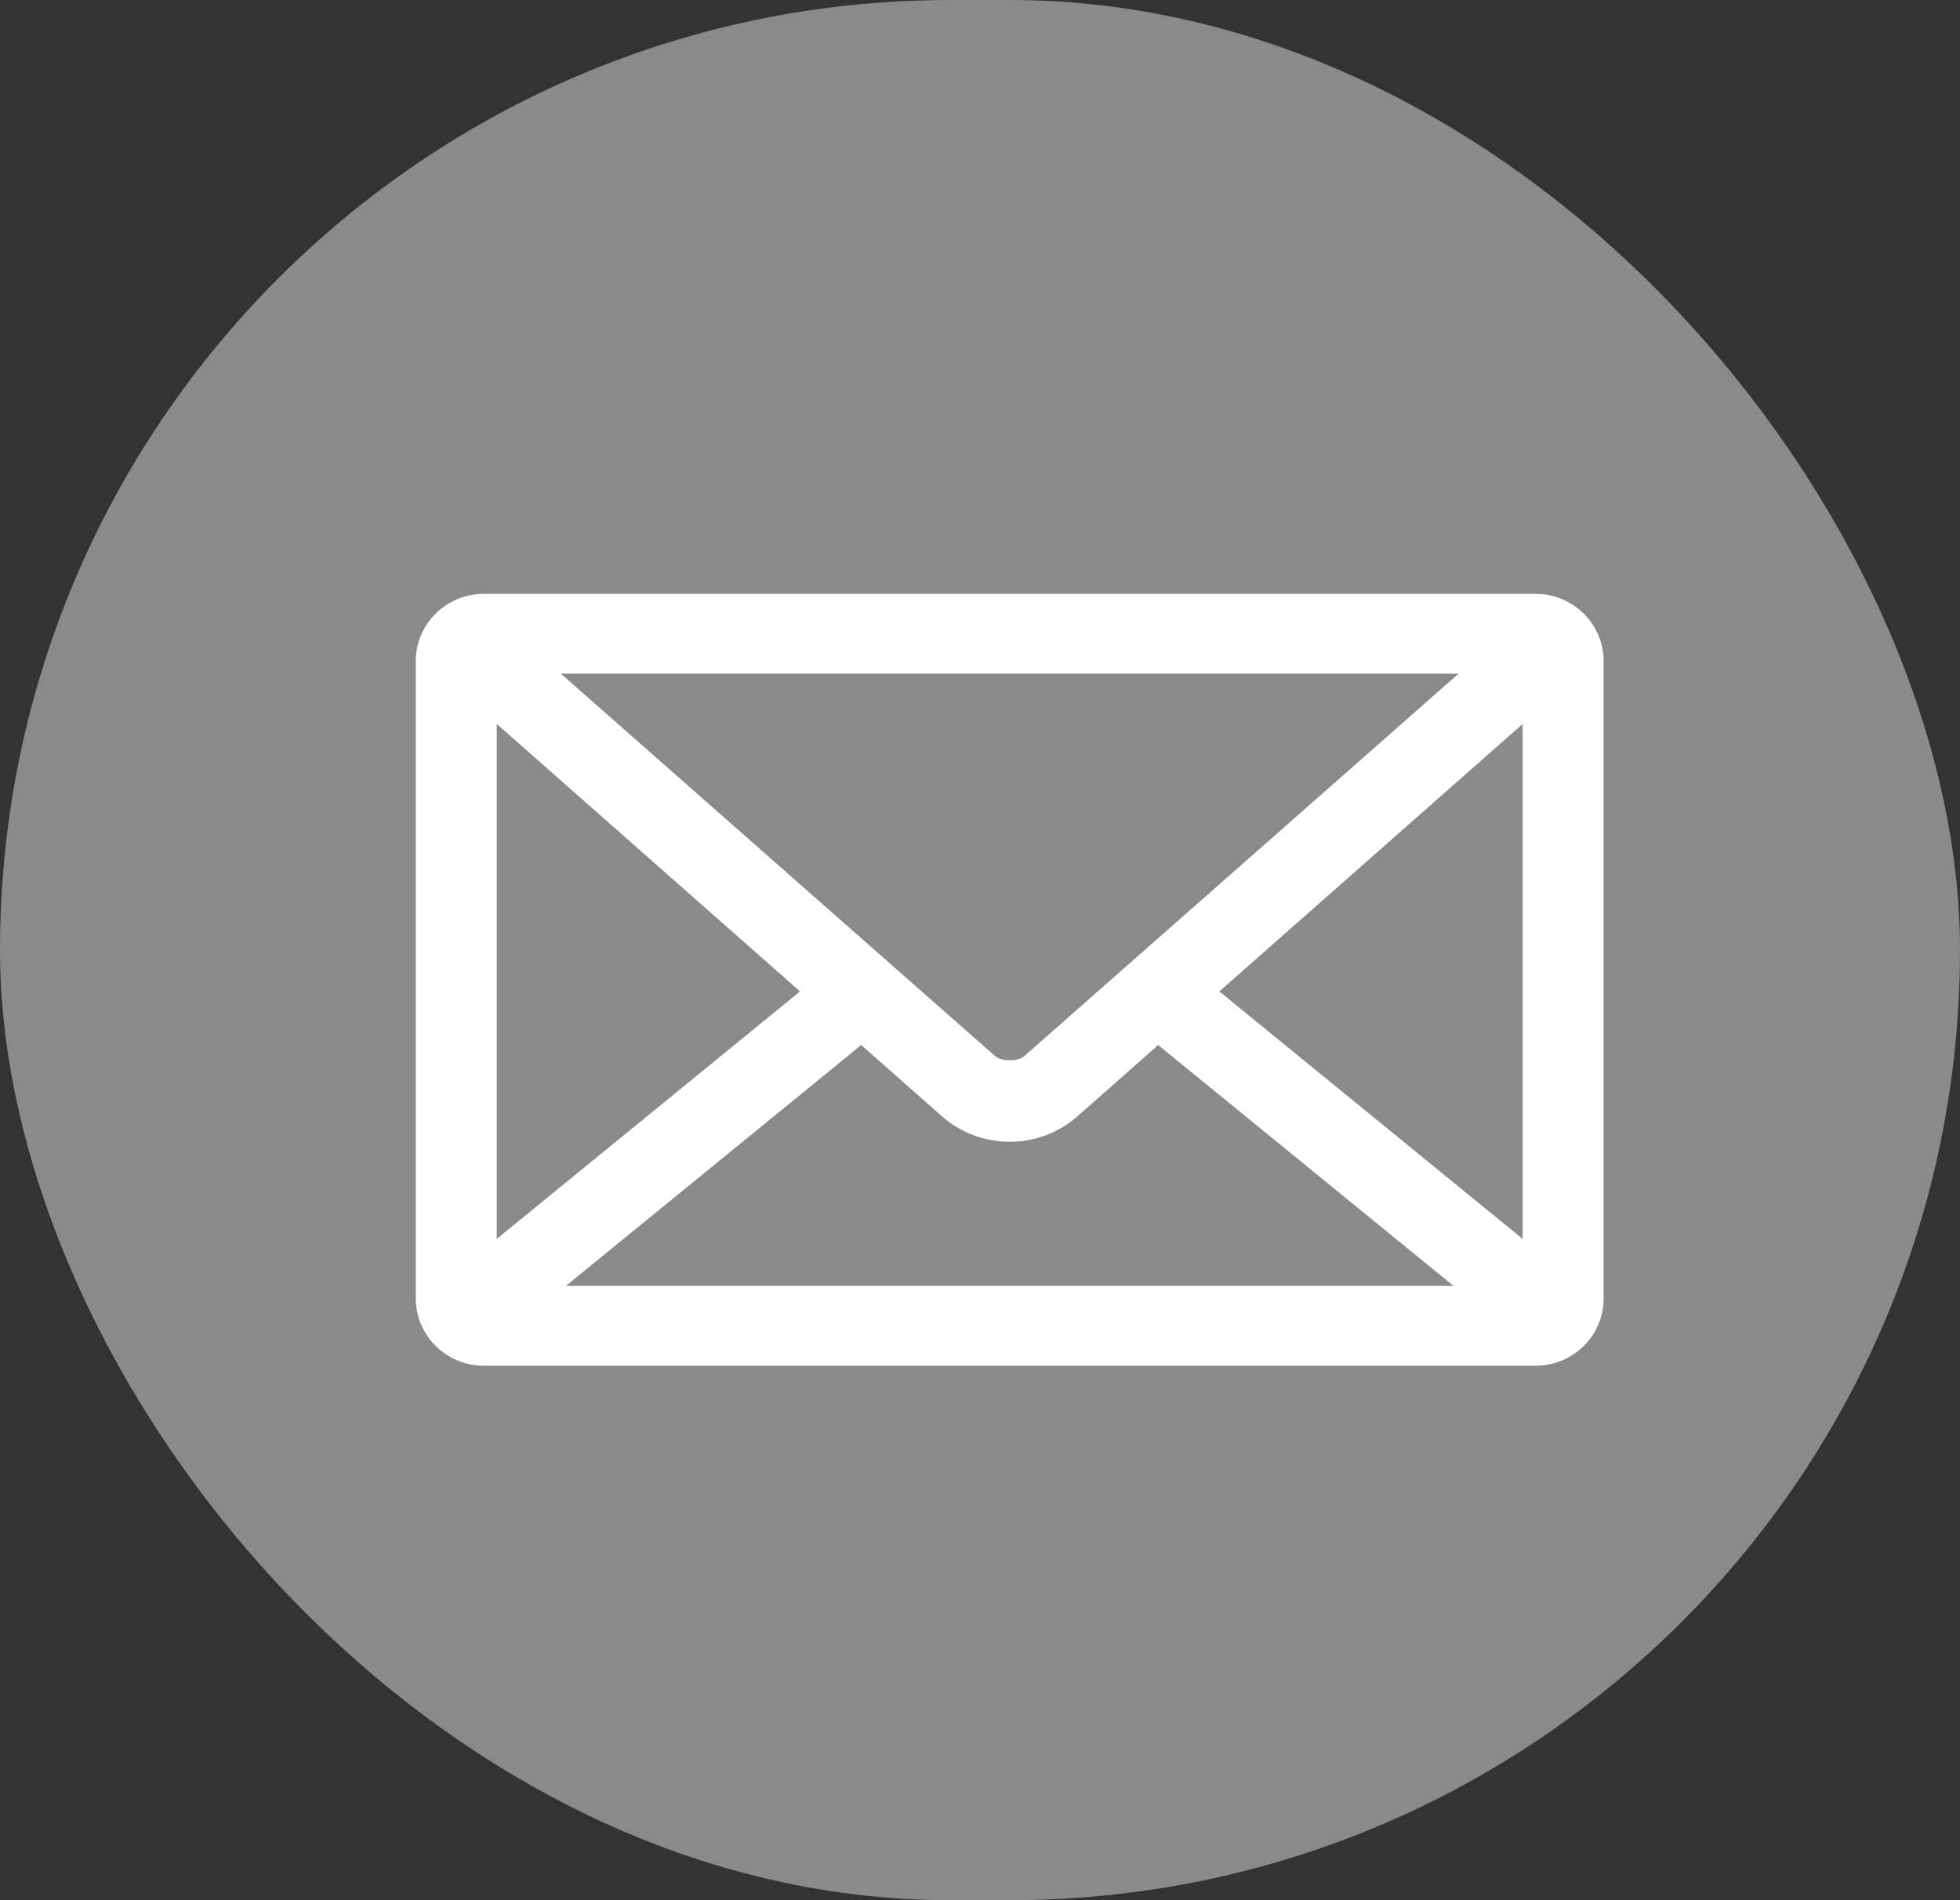
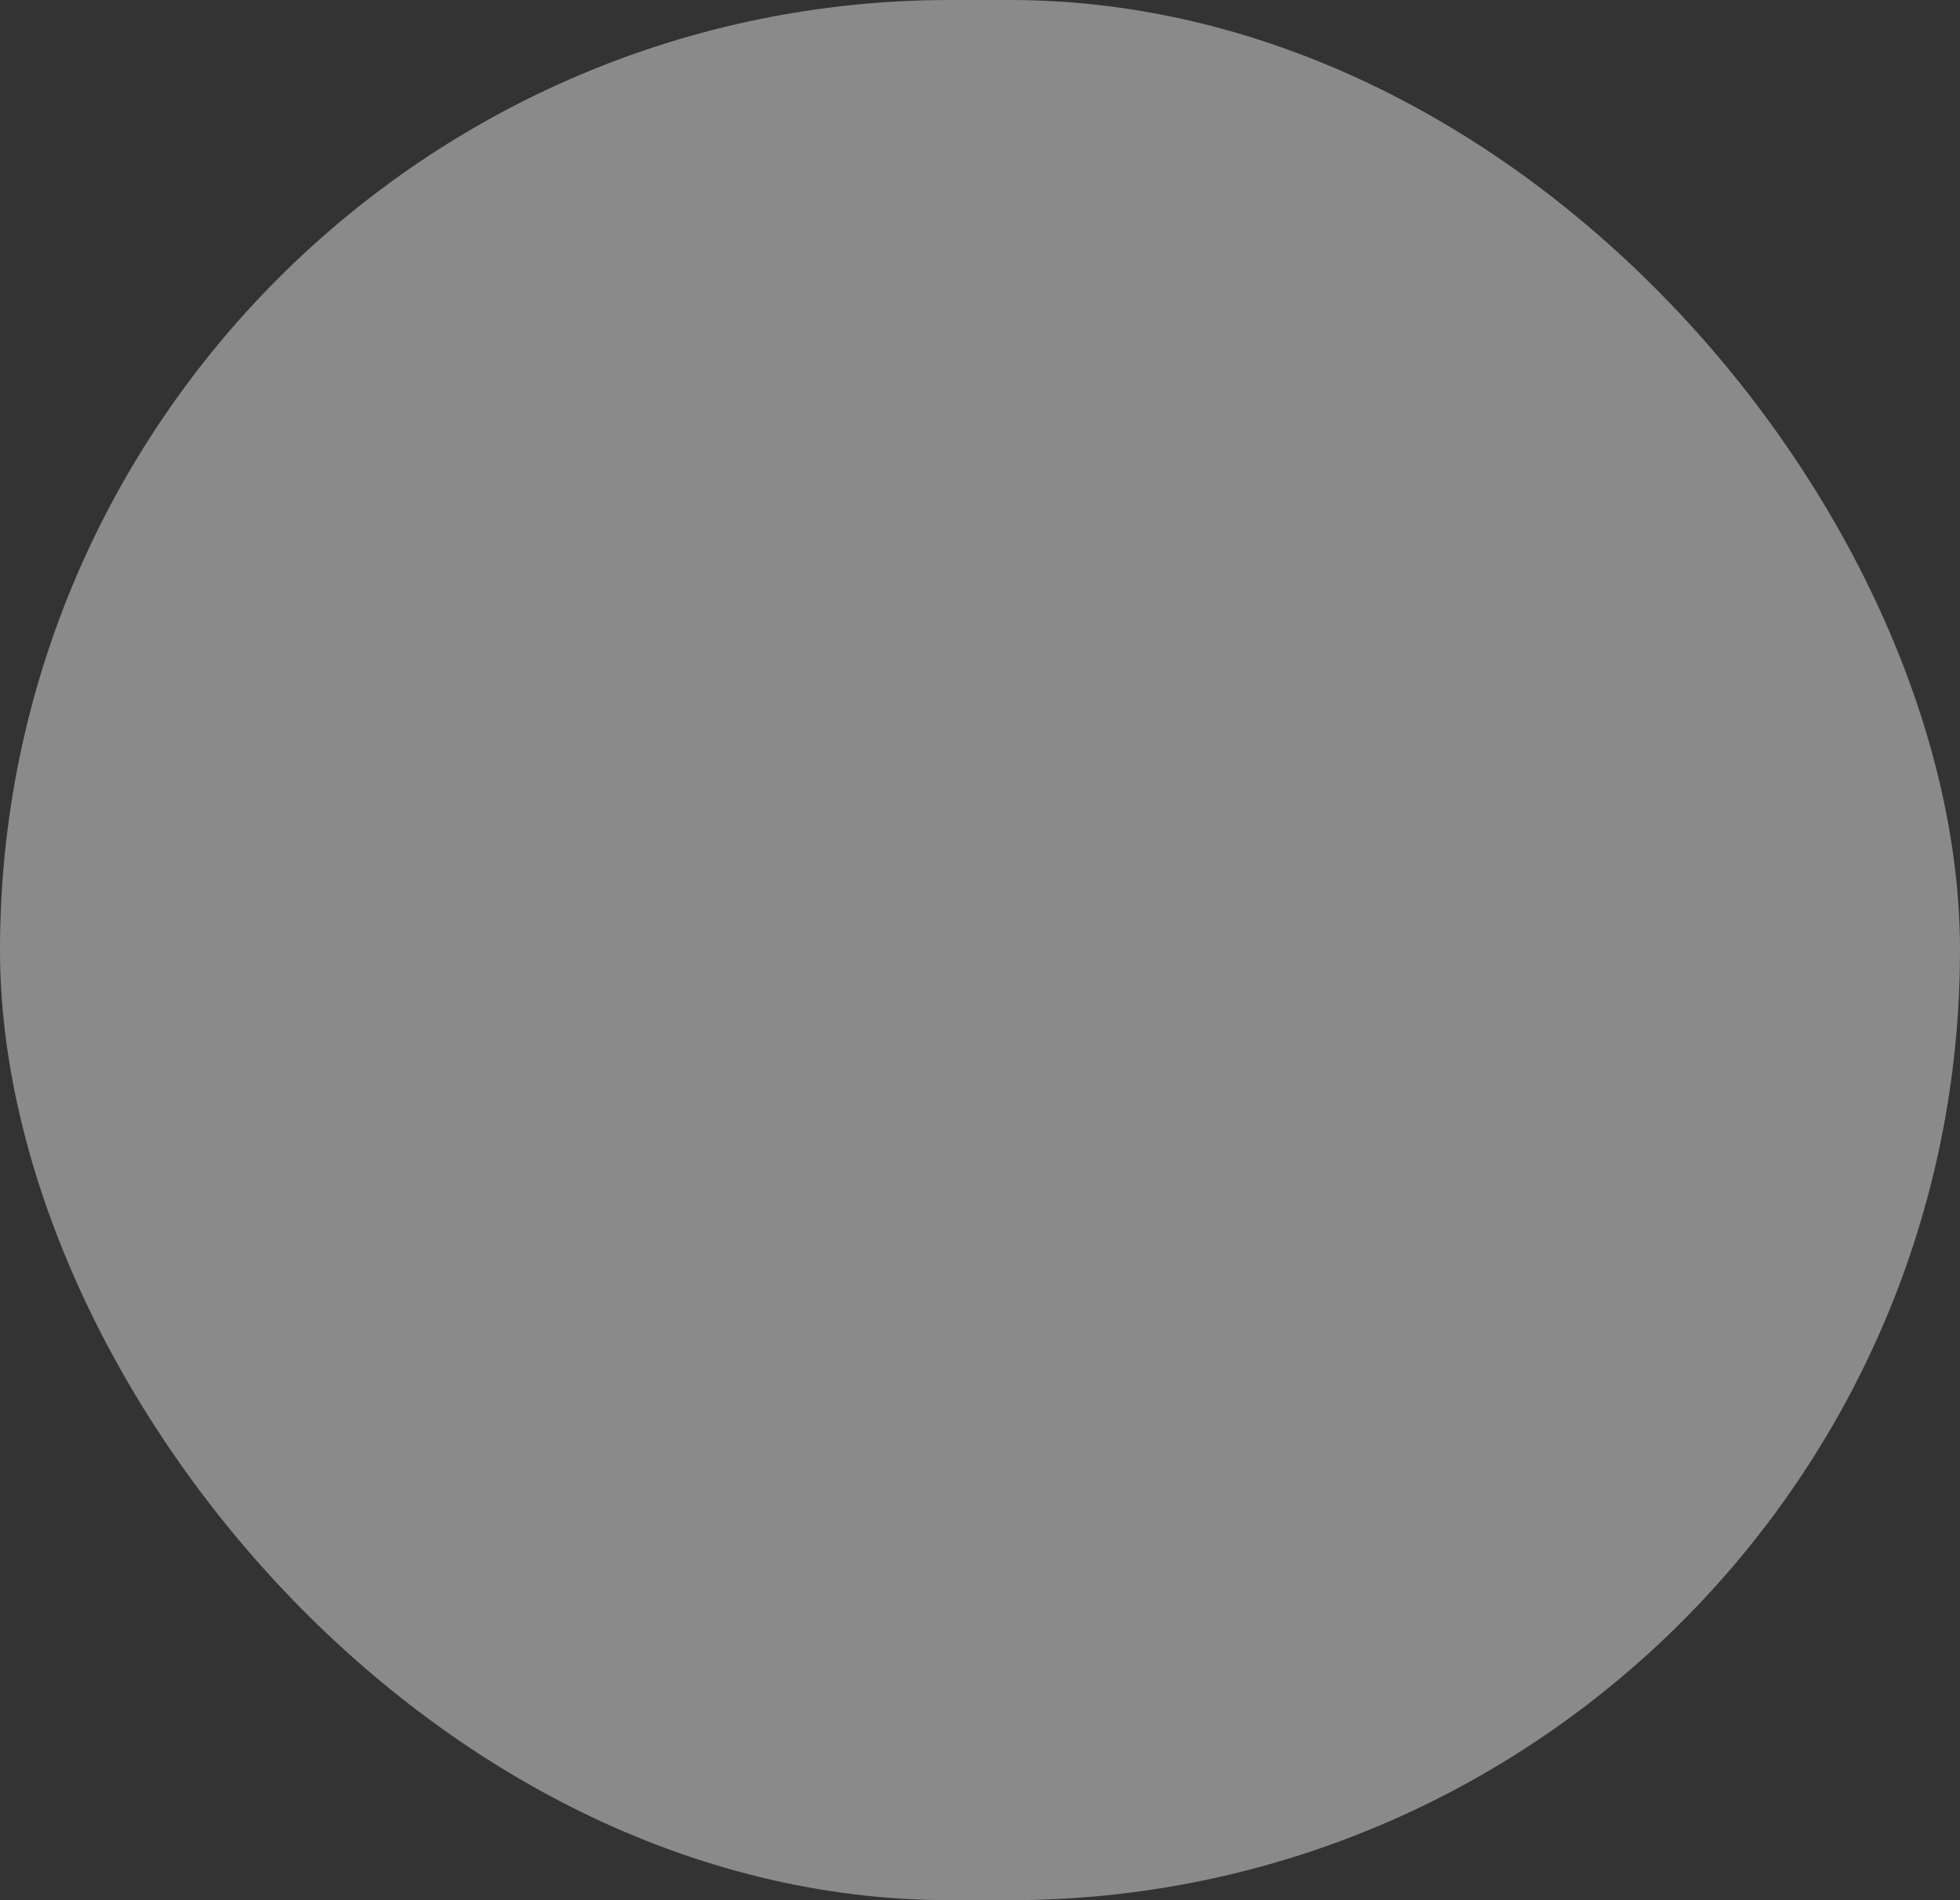
<svg xmlns="http://www.w3.org/2000/svg" width="33px" height="32px" viewBox="0 0 33 32" version="1.1">
  <rect x="0" y="0" width="33" height="32" fill="#333333" stroke="none" />
  <title>Group 6</title>
  <g id="Landings" stroke="none" stroke-width="1" fill="none" fill-rule="evenodd">
    <g id="Propuesta-Web-Dinola" transform="translate(-1307, -48)">
      <g id="Group-8" transform="translate(1011, 48)">
        <g id="Group-12" transform="translate(124, 0)">
          <g id="Group-6" transform="translate(172, 0)">
            <g id="_724523584" fill="#8A8A8A">
              <rect id="Rectangle" x="0" y="0" width="33" height="32" rx="16" />
            </g>
            <g id="Email" transform="translate(7, 10)" fill="#FFFFFF" fill-rule="nonzero">
-               <path d="M1.136,0 C0.512,0.007 0.007,0.505 0,1.121 L0,11.879 C0.007,12.495 0.512,12.993 1.136,13 L18.864,13 C19.488,12.993 19.993,12.495 20,11.879 L20,1.121 C19.993,0.505 19.488,0.007 18.864,0 L1.136,0 Z M2.443,1.345 L17.557,1.345 L10.241,7.789 C10.142,7.877 9.858,7.877 9.759,7.789 L2.443,1.345 Z M1.364,2.192 L6.47,6.696 L1.364,10.863 L1.364,2.192 Z M18.636,2.192 L18.636,10.863 L13.53,6.696 L18.636,2.192 Z M7.5,7.599 L8.849,8.79 C9.502,9.374 10.498,9.374 11.151,8.79 L12.5,7.599 L17.472,11.655 L2.528,11.655 L7.5,7.599 Z" id="Shape" />
-             </g>
+               </g>
          </g>
        </g>
      </g>
    </g>
  </g>
</svg>